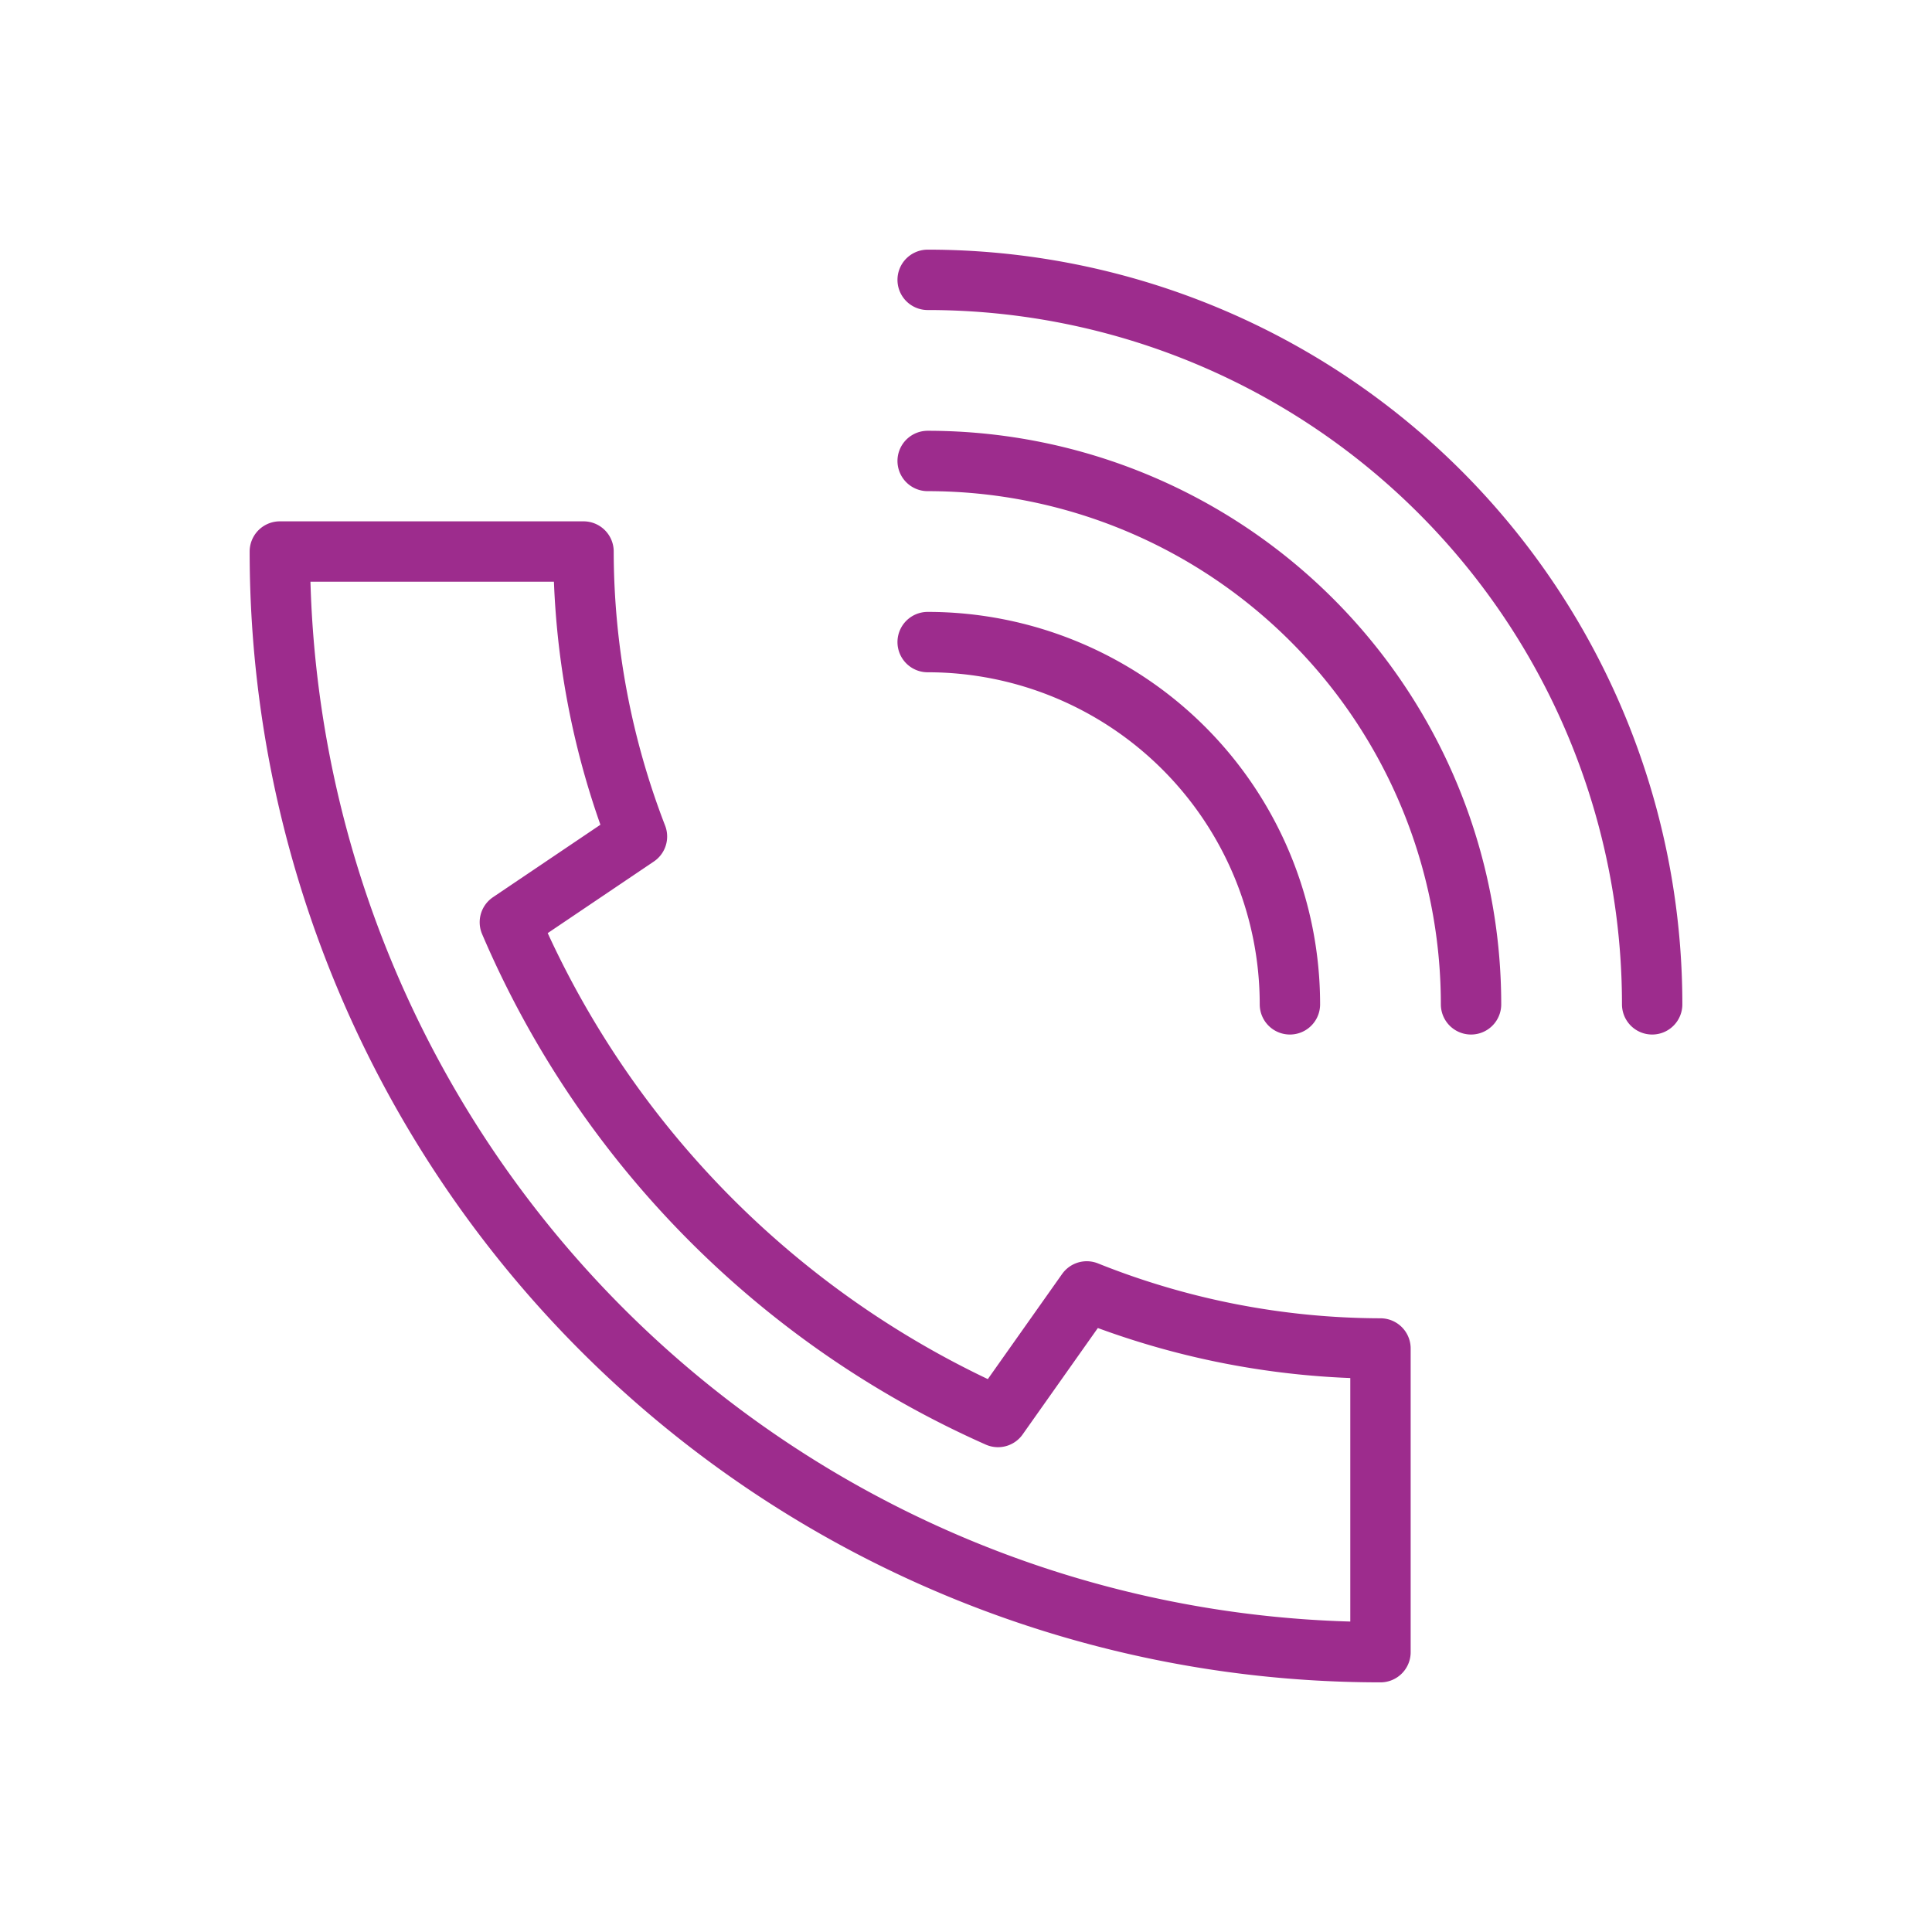
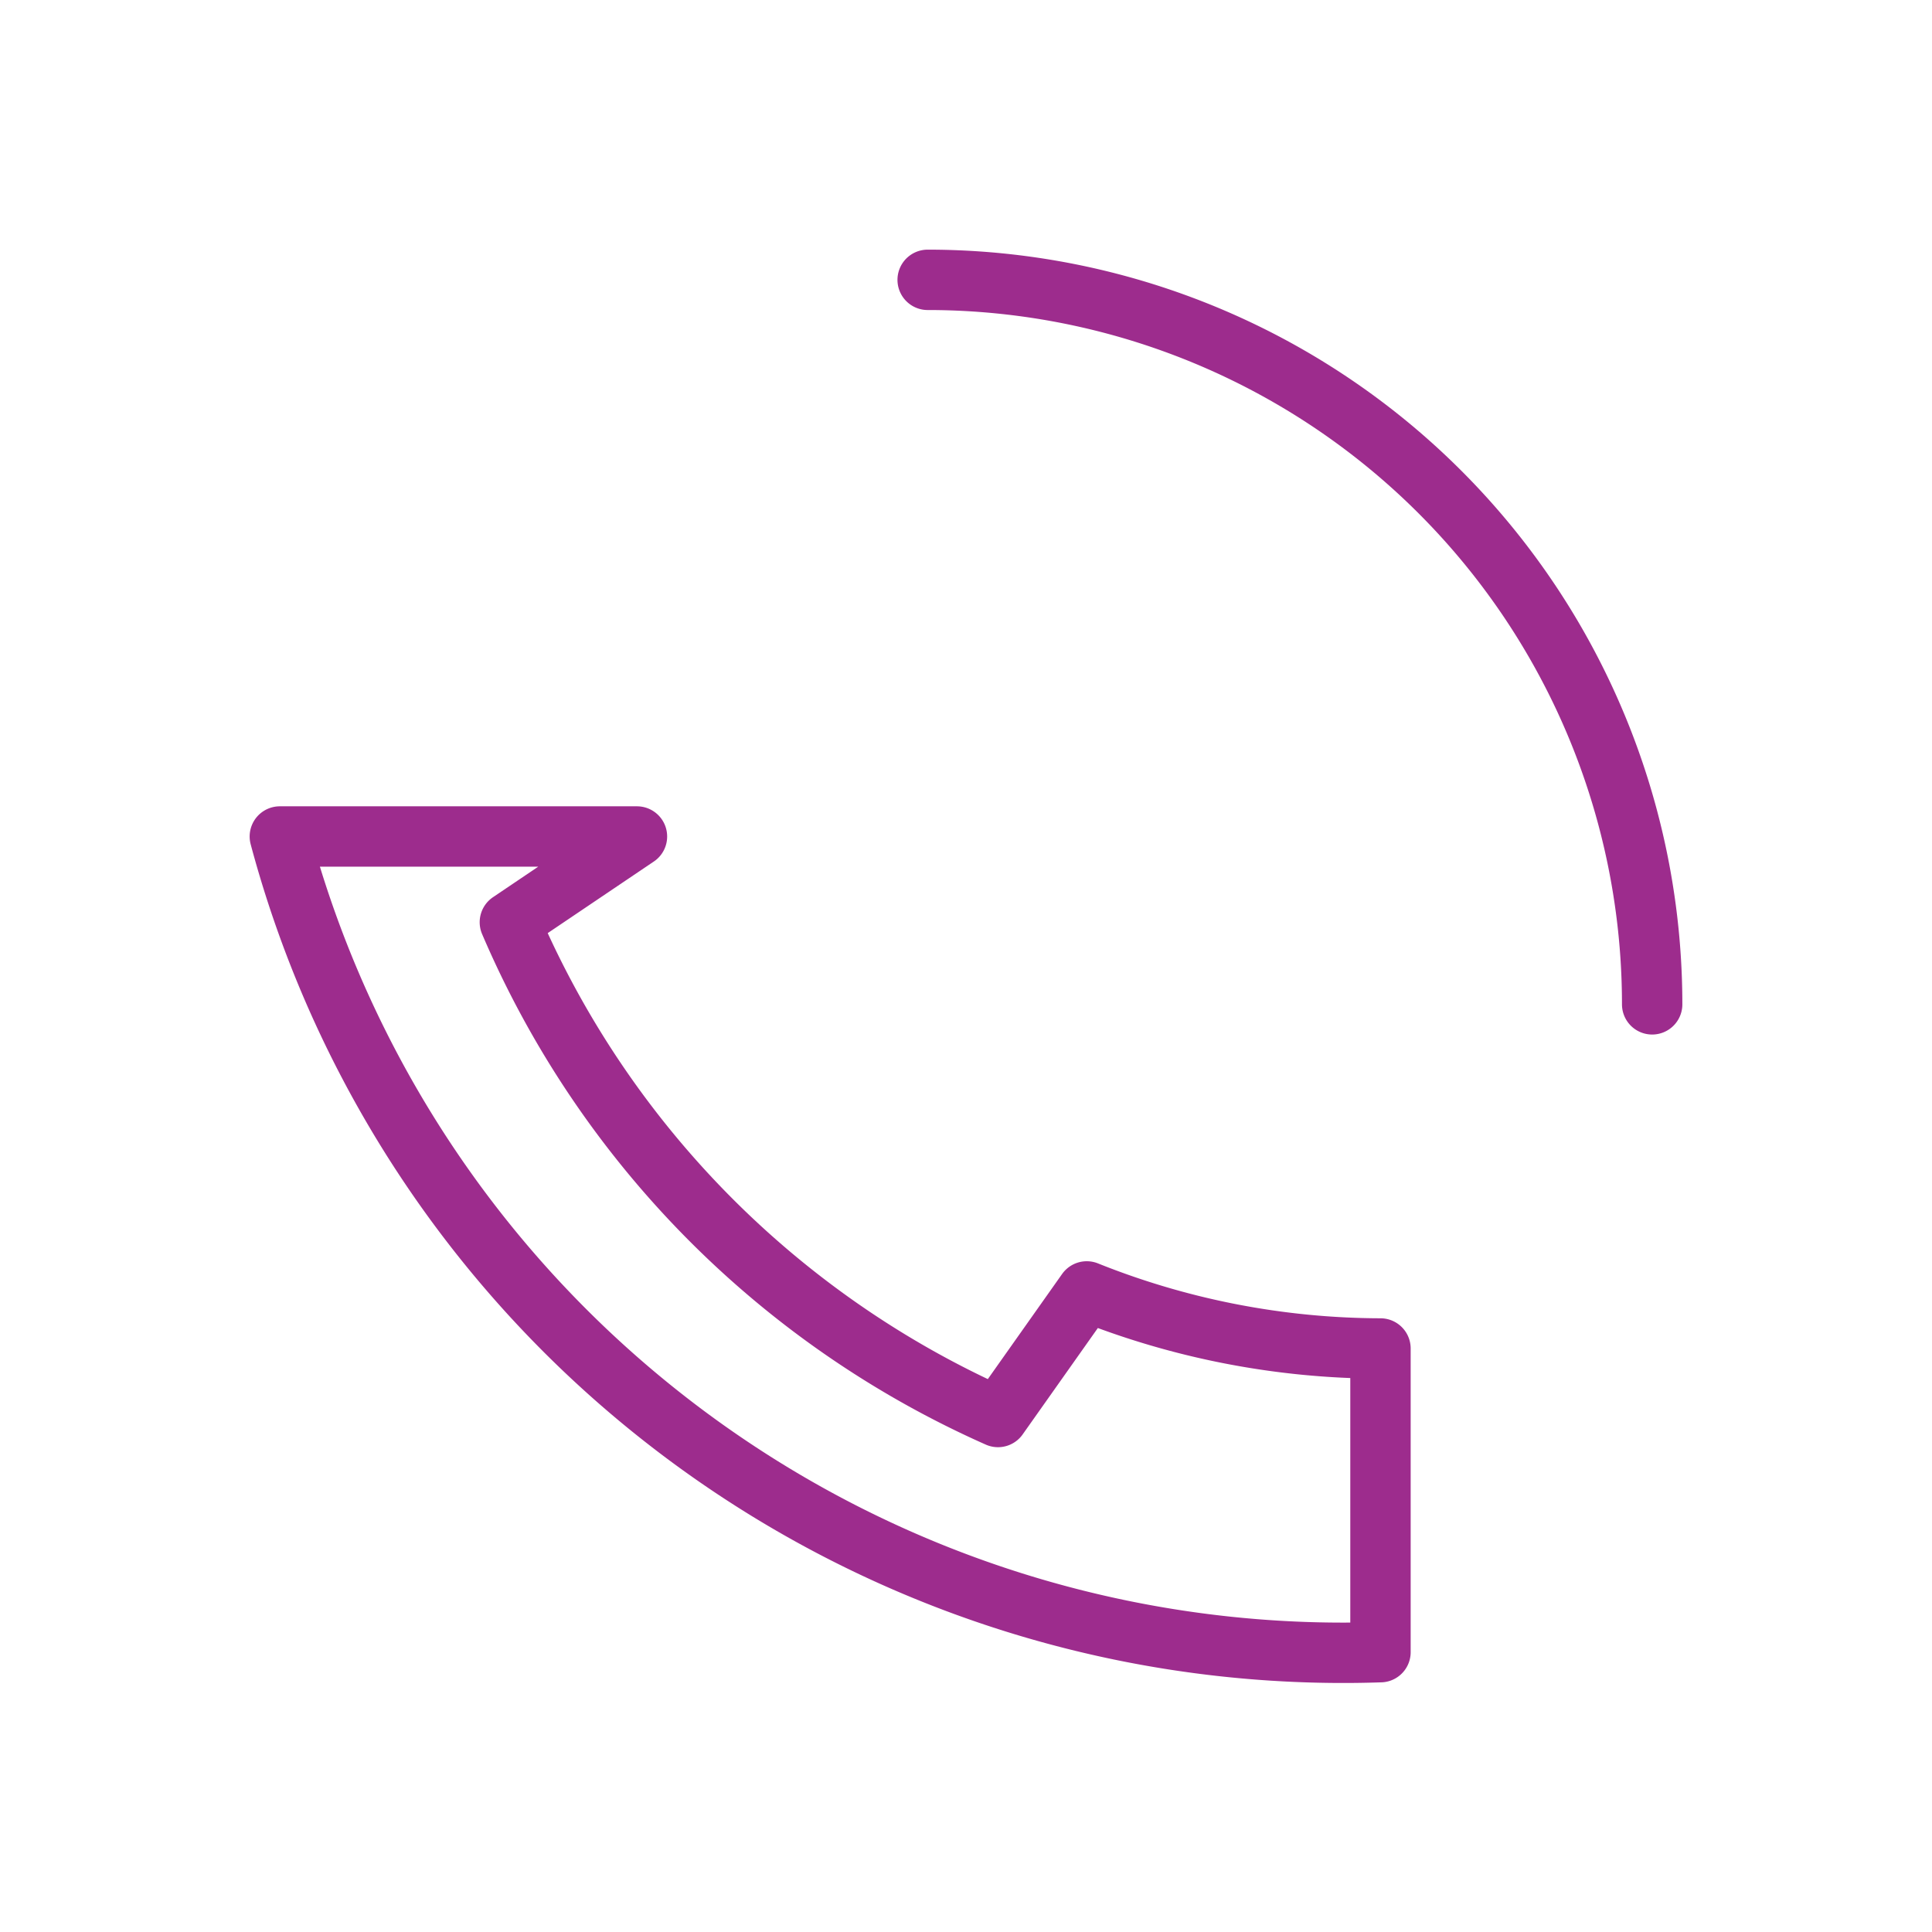
<svg xmlns="http://www.w3.org/2000/svg" style="width: 62px; height: 62px; " data-name="Layer 1" id="Layer_1" viewBox="0 0 64 64">
  <defs>
    <style>.cls-1{fill:none;stroke:#9d2c8d;stroke-linecap:round;stroke-linejoin:round;stroke-width:2px;}</style>
  </defs>
  <title />
-   <path class="cls-1" d="M33.06,46.94A31.45,31.45,0,0,1,16.89,30.55l4.21-2.84a26.28,26.28,0,0,1-1.77-9.44H9.27A36.46,36.46,0,0,0,45.73,54.73V44.67A26.29,26.29,0,0,1,36,42.78Z" />
-   <path class="cls-1" d="M30.73,21.27a12,12,0,0,1,12,12" />
-   <path class="cls-1" d="M30.73,15.27a18,18,0,0,1,18,18" />
+   <path class="cls-1" d="M33.06,46.94A31.45,31.45,0,0,1,16.89,30.55l4.21-2.84H9.27A36.46,36.46,0,0,0,45.73,54.73V44.67A26.29,26.29,0,0,1,36,42.78Z" />
  <path class="cls-1" d="M30.73,9.27a24,24,0,0,1,24,24" />
</svg>